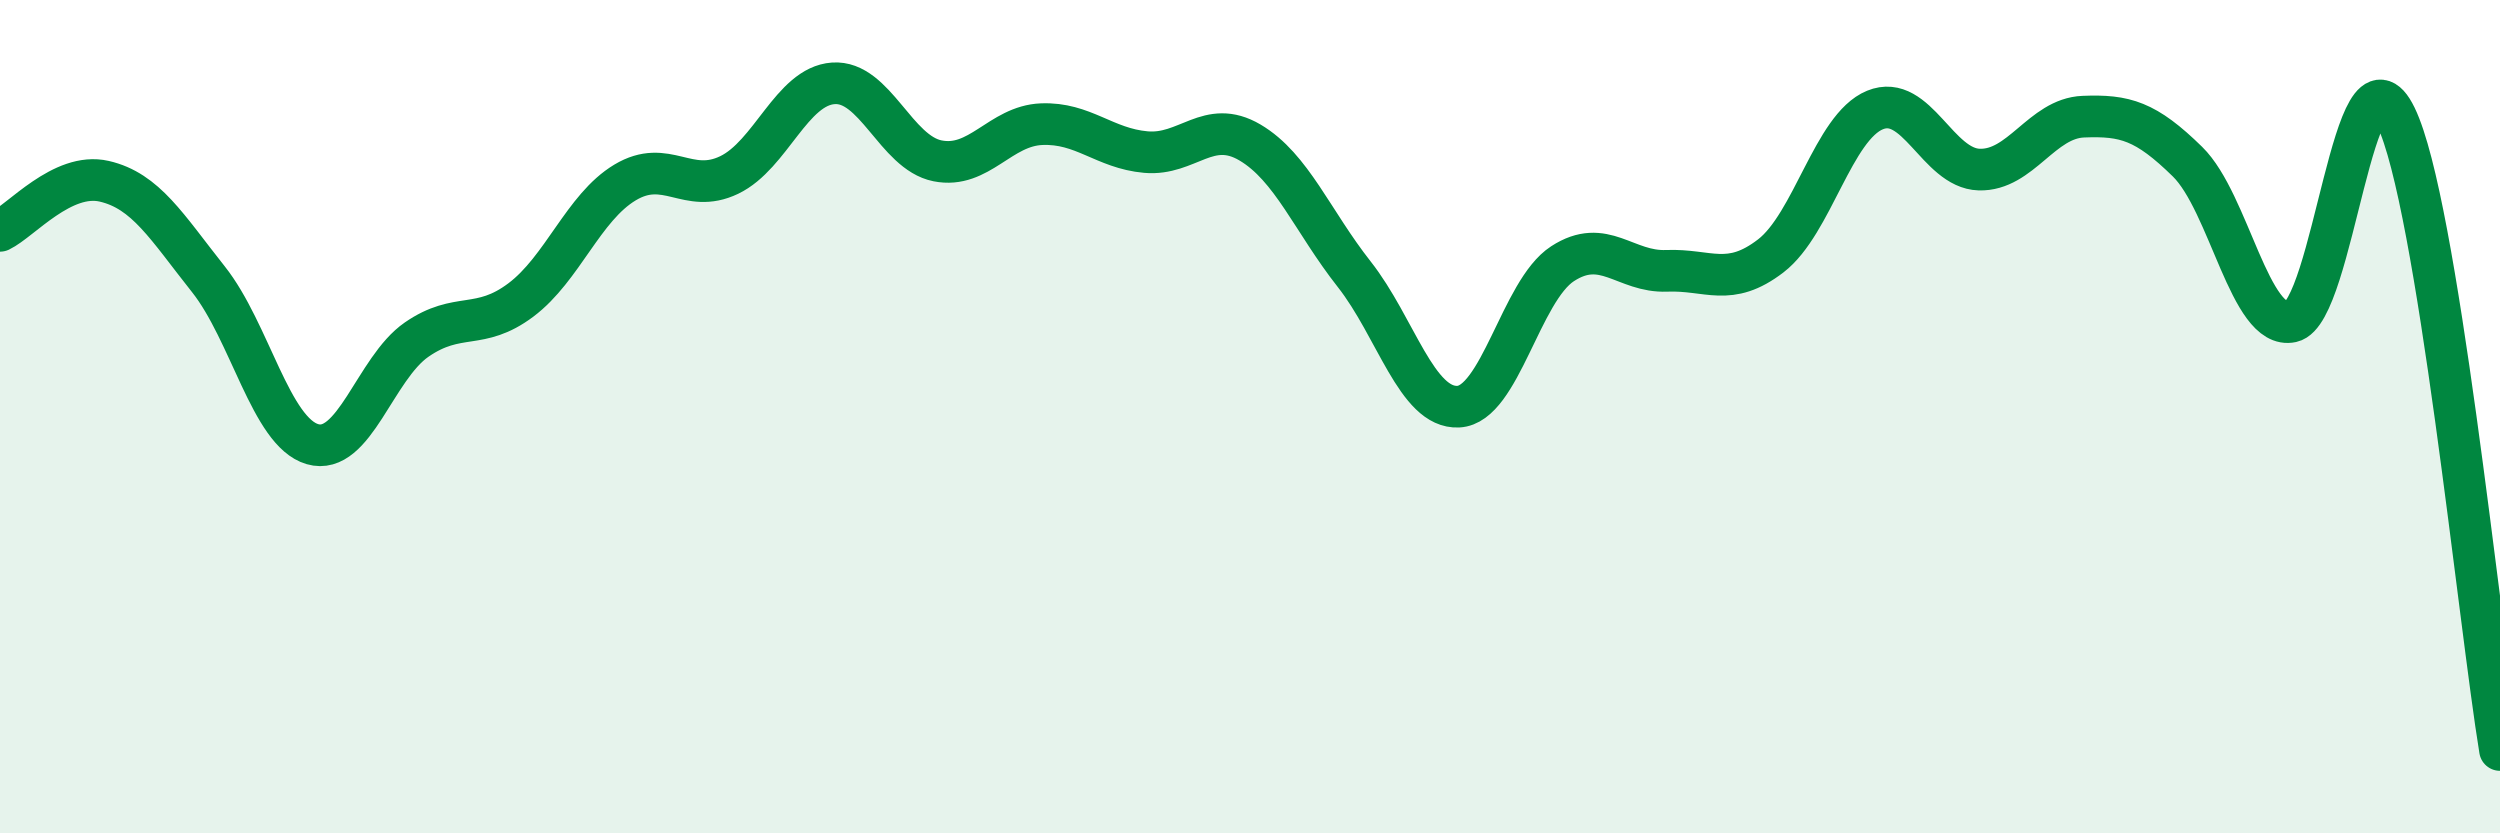
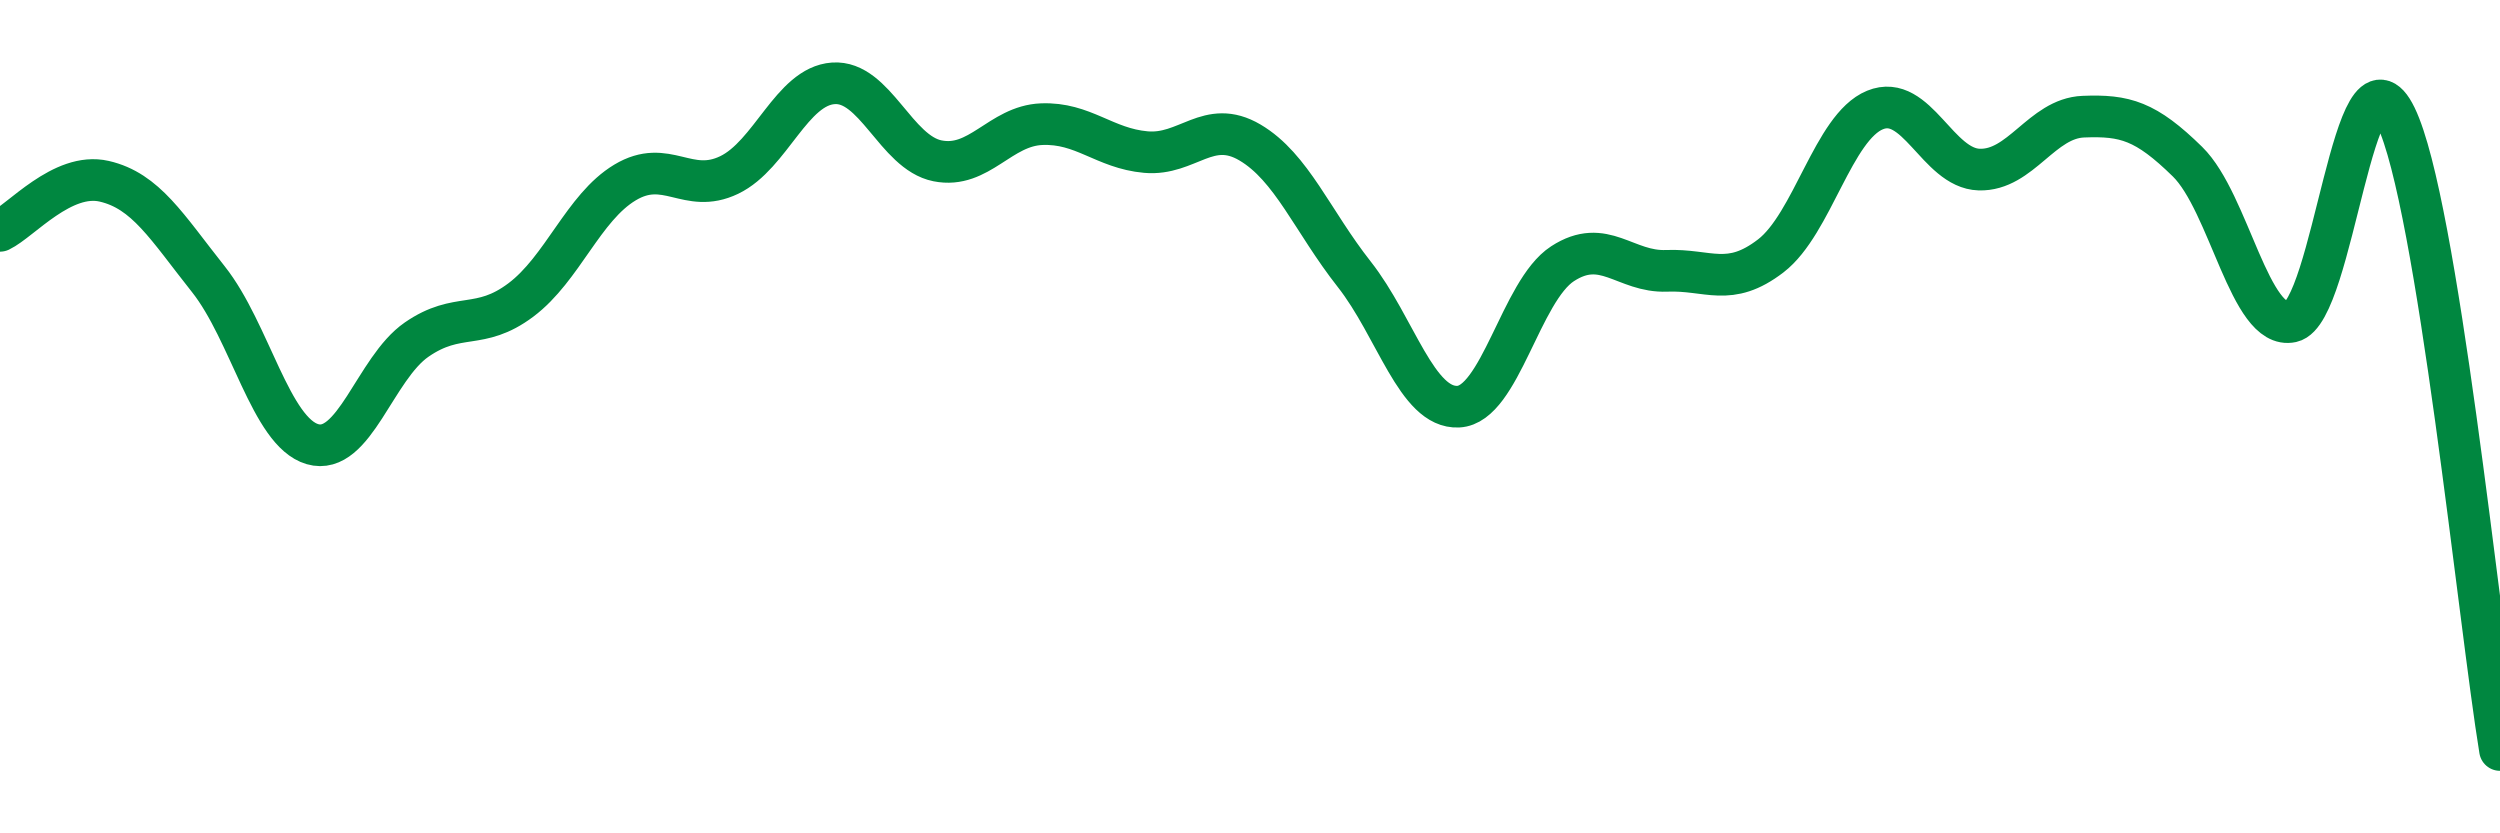
<svg xmlns="http://www.w3.org/2000/svg" width="60" height="20" viewBox="0 0 60 20">
-   <path d="M 0,5.54 C 0.5,5.3 1.5,4.12 2.5,4.35 C 3.5,4.58 4,5.44 5,6.7 C 6,7.96 6.5,10.37 7.5,10.66 C 8.5,10.95 9,8.84 10,8.15 C 11,7.46 11.5,7.95 12.5,7.2 C 13.5,6.45 14,4.98 15,4.38 C 16,3.78 16.5,4.68 17.5,4.2 C 18.5,3.72 19,2.07 20,2 C 21,1.93 21.5,3.66 22.5,3.86 C 23.5,4.06 24,3.02 25,2.98 C 26,2.94 26.5,3.56 27.5,3.65 C 28.5,3.74 29,2.83 30,3.42 C 31,4.01 31.5,5.31 32.5,6.58 C 33.5,7.85 34,9.81 35,9.76 C 36,9.71 36.5,6.98 37.5,6.33 C 38.5,5.68 39,6.54 40,6.5 C 41,6.46 41.5,6.91 42.5,6.14 C 43.5,5.37 44,3.05 45,2.64 C 46,2.23 46.5,4.04 47.5,4.07 C 48.5,4.1 49,2.84 50,2.8 C 51,2.76 51.5,2.9 52.5,3.88 C 53.5,4.86 54,7.94 55,7.72 C 56,7.5 56.5,0.74 57.5,2.8 C 58.5,4.86 59.5,14.96 60,18L60 20L0 20Z" fill="#008740" opacity="0.1" stroke-linecap="round" stroke-linejoin="round" />
  <path d="M 0,5.54 C 0.5,5.3 1.5,4.12 2.5,4.35 C 3.5,4.58 4,5.44 5,6.7 C 6,7.96 6.5,10.37 7.5,10.66 C 8.5,10.95 9,8.84 10,8.15 C 11,7.46 11.5,7.95 12.5,7.2 C 13.5,6.45 14,4.98 15,4.38 C 16,3.78 16.5,4.68 17.5,4.2 C 18.5,3.72 19,2.07 20,2 C 21,1.93 21.5,3.66 22.5,3.86 C 23.5,4.06 24,3.02 25,2.98 C 26,2.94 26.5,3.56 27.5,3.65 C 28.5,3.74 29,2.83 30,3.42 C 31,4.01 31.5,5.31 32.5,6.58 C 33.5,7.85 34,9.81 35,9.76 C 36,9.71 36.5,6.98 37.5,6.33 C 38.5,5.68 39,6.54 40,6.5 C 41,6.46 41.5,6.91 42.5,6.14 C 43.5,5.37 44,3.05 45,2.64 C 46,2.23 46.5,4.04 47.5,4.07 C 48.5,4.1 49,2.84 50,2.8 C 51,2.76 51.5,2.9 52.5,3.88 C 53.5,4.86 54,7.94 55,7.72 C 56,7.5 56.5,0.74 57.5,2.8 C 58.5,4.86 59.5,14.96 60,18" stroke="#008740" stroke-width="1" fill="none" stroke-linecap="round" stroke-linejoin="round" />
</svg>